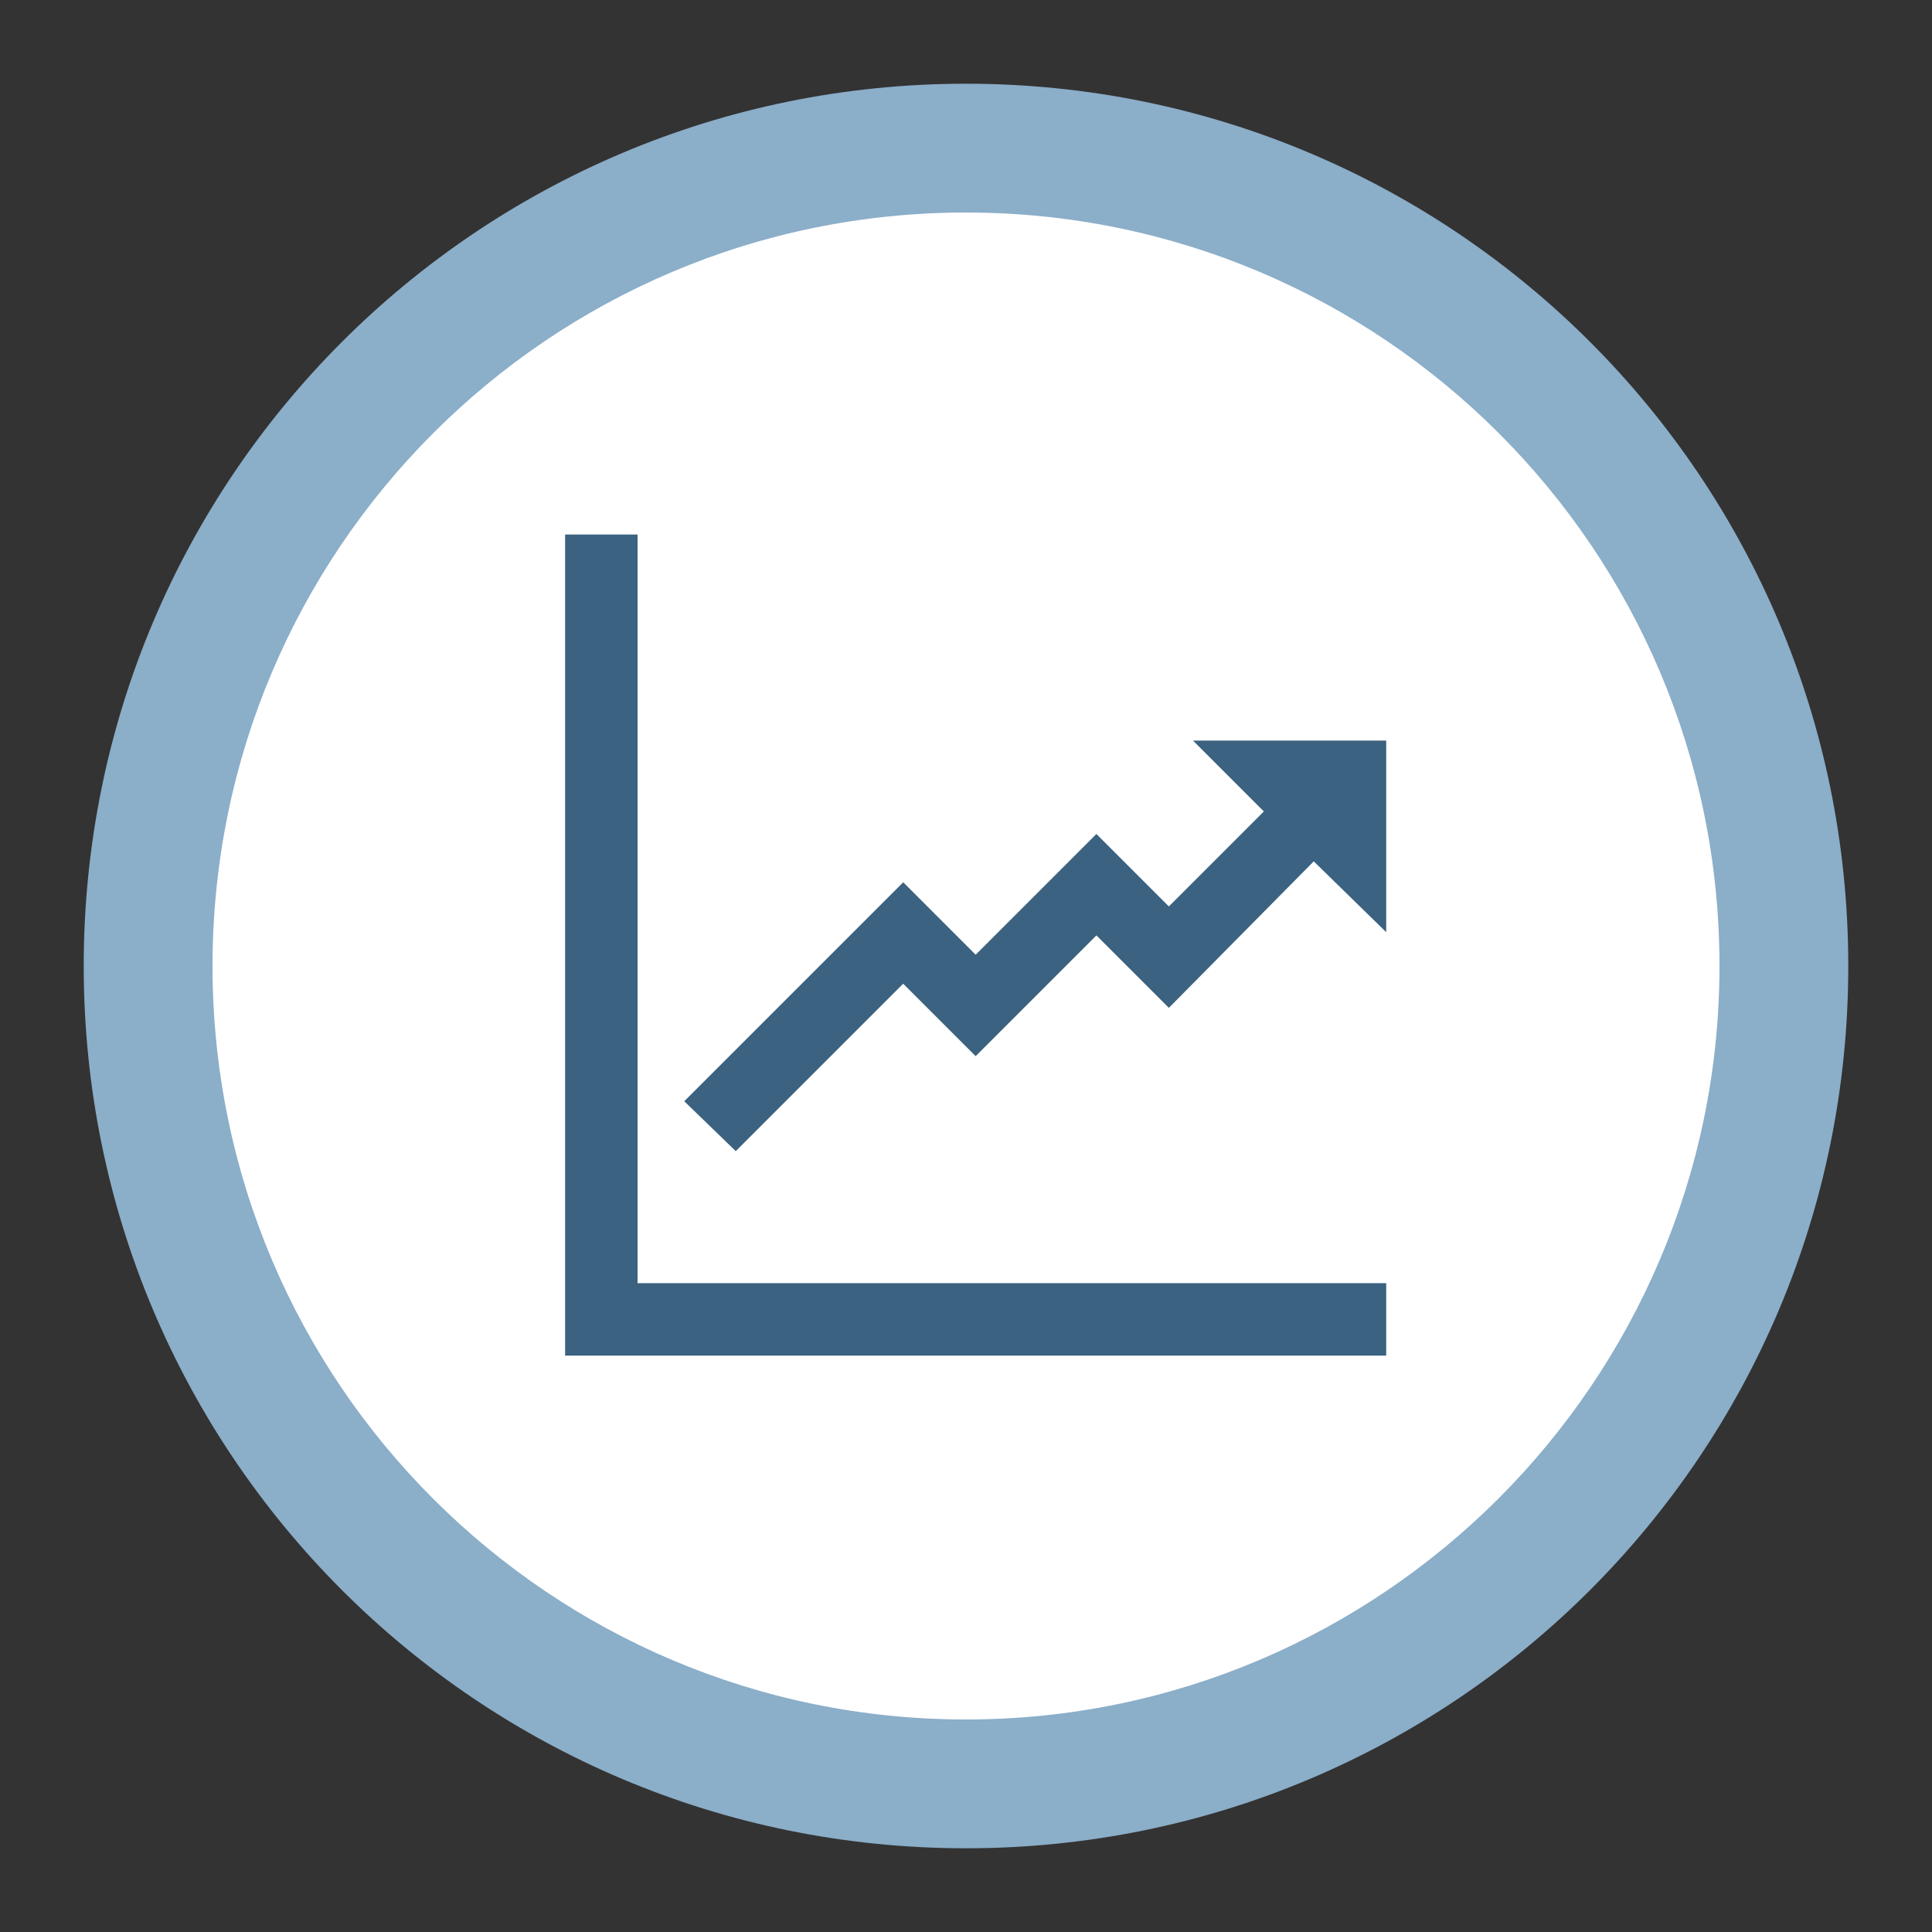
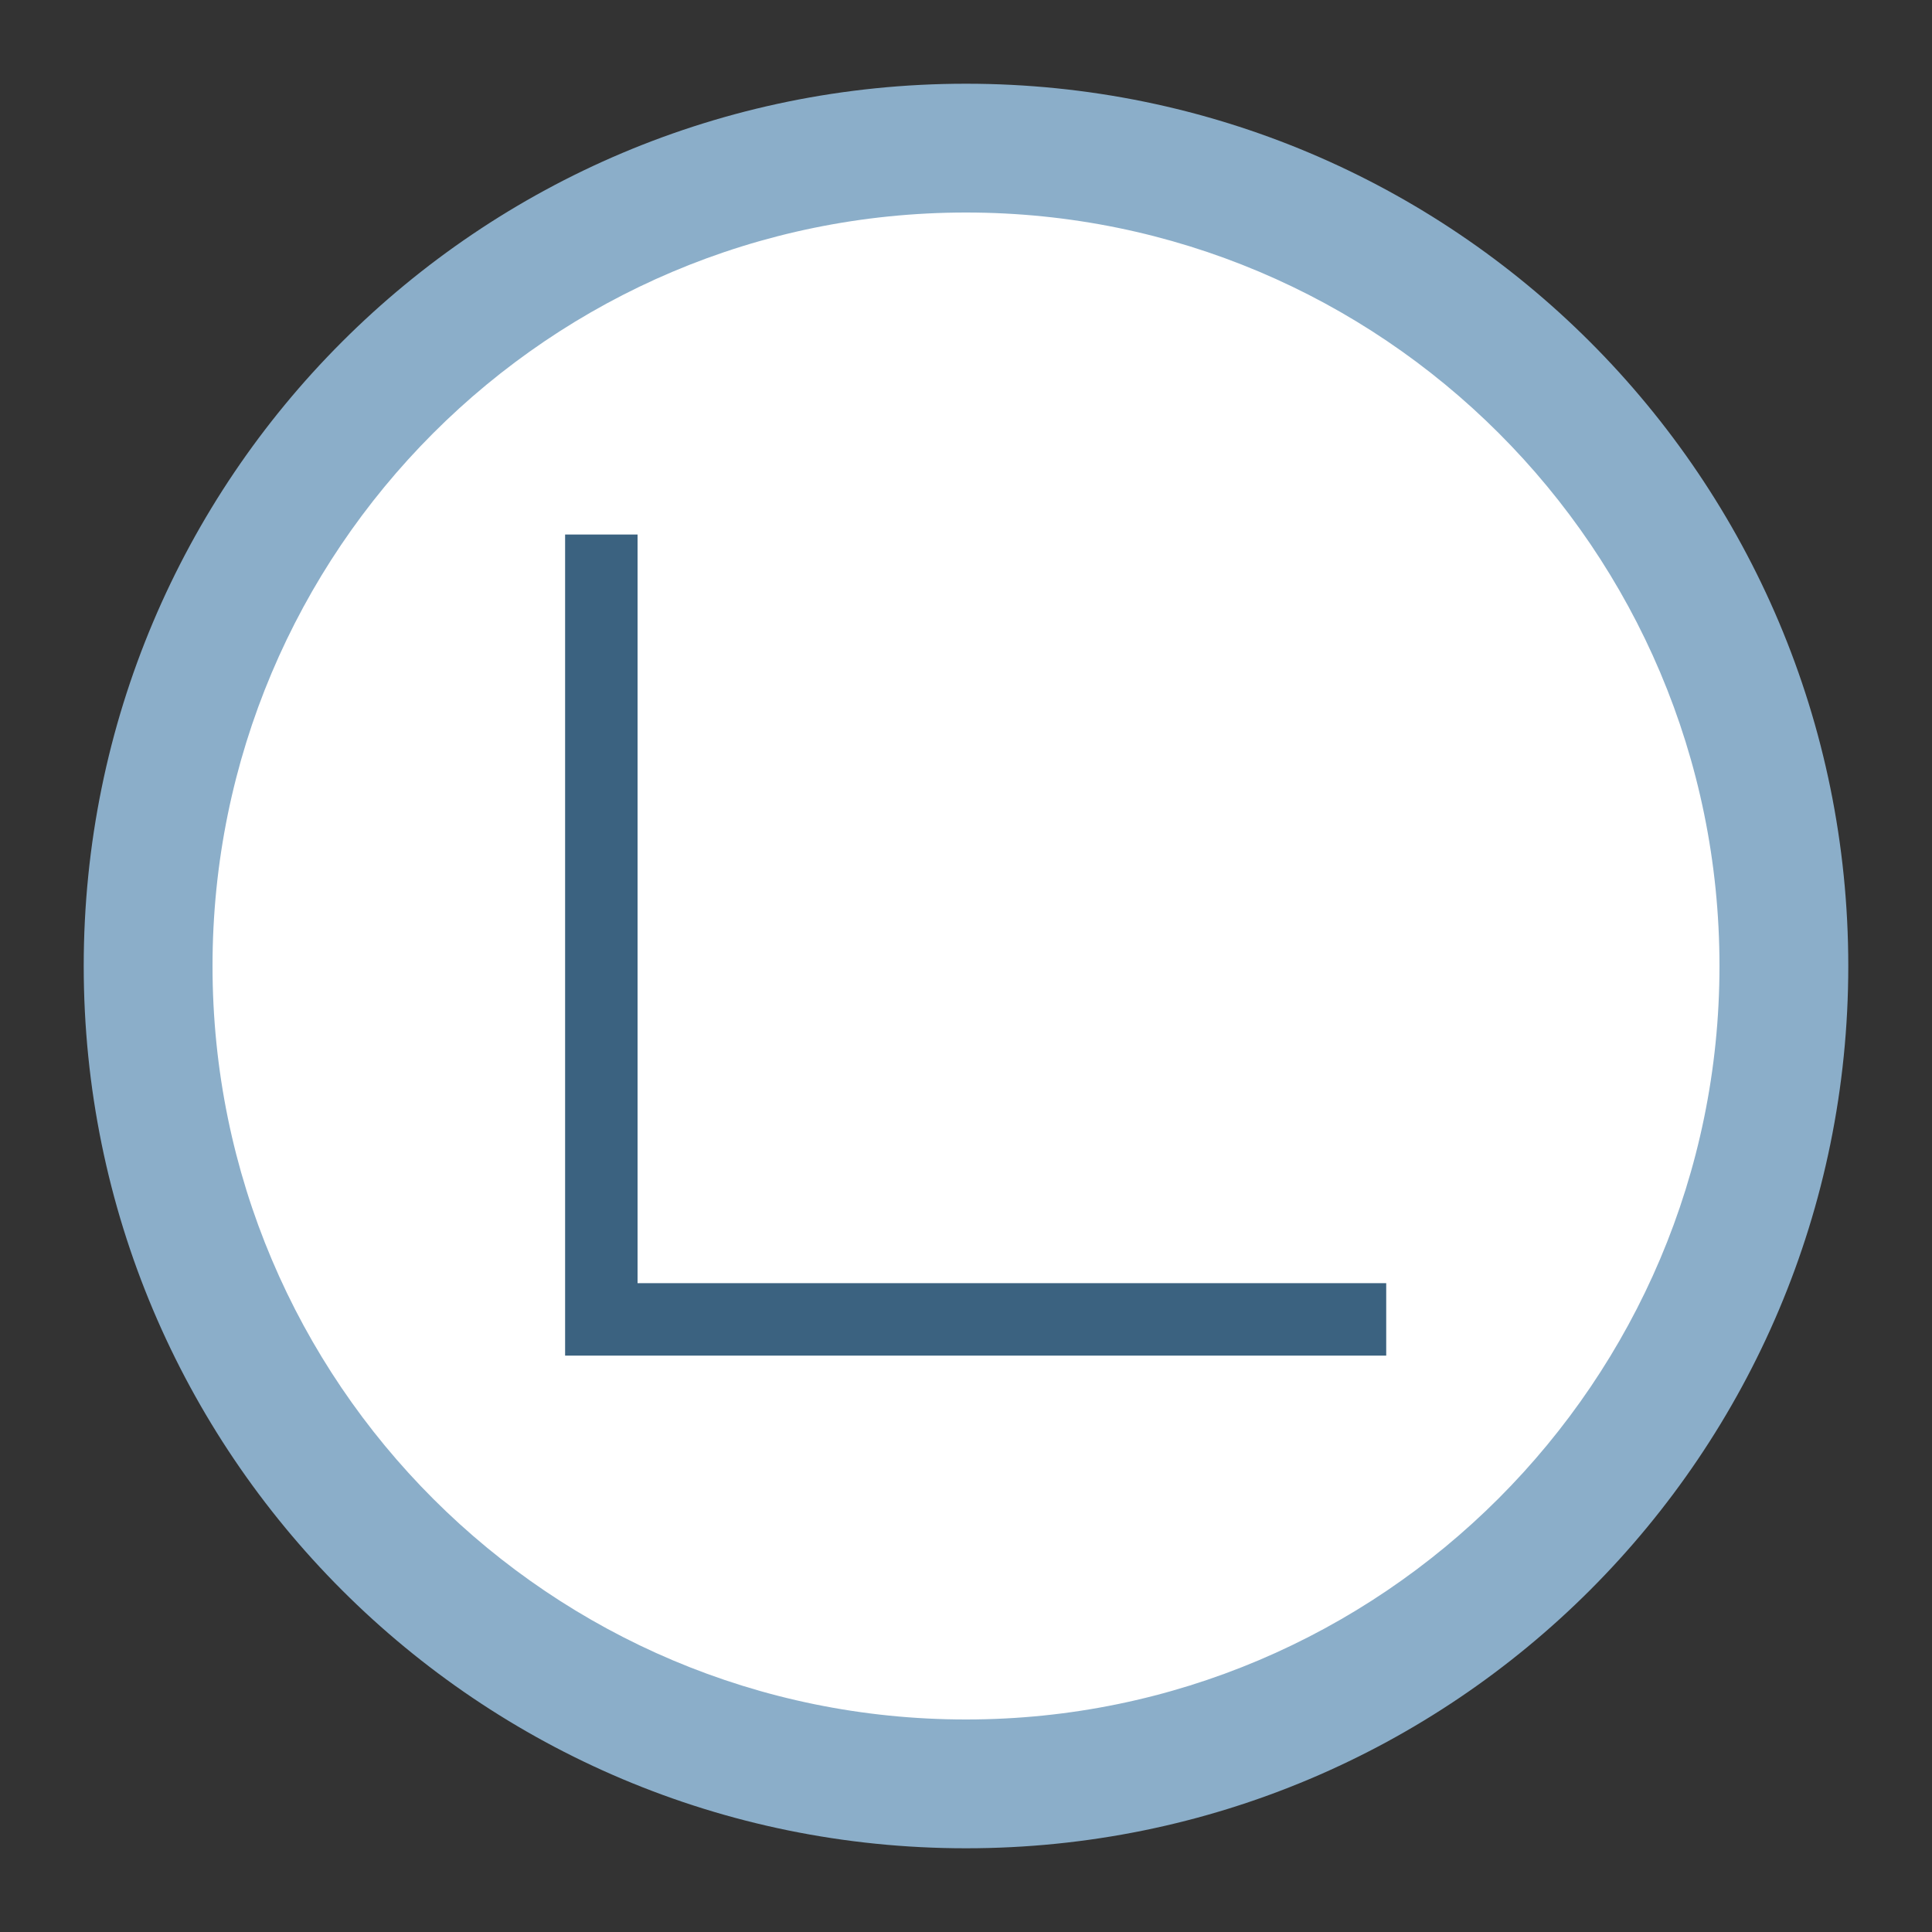
<svg xmlns="http://www.w3.org/2000/svg" version="1.1" id="Capa_1" x="0px" y="0px" viewBox="0 0 120 120" style="enable-background:new 0 0 120 120;" xml:space="preserve">
  <rect x="0" y="0" width="120" height="120" fill="#333333" stroke="none" />
  <style type="text/css">
	.st0{fill:#FFFFFF;}
	.st1{fill:#8BAEC9;}
	.st2{fill:#3B6280;}
</style>
  <g>
    <g>
      <g>
        <g>
          <circle class="st0" cx="60" cy="60" r="53.9" />
-           <path class="st1" d="M60,5.2C29.7,5.2,5.2,29.7,5.2,60s24.5,54.8,54.8,54.8c30.3,0,54.8-24.5,54.8-54.8S90.3,5.2,60,5.2z       M60,106.8c-25.8,0-46.8-20.9-46.8-46.8c0-25.8,20.9-46.8,46.8-46.8c25.8,0,46.8,20.9,46.8,46.8C106.8,85.8,85.8,106.8,60,106.8      z" />
+           <path class="st1" d="M60,5.2C29.7,5.2,5.2,29.7,5.2,60s24.5,54.8,54.8,54.8c30.3,0,54.8-24.5,54.8-54.8S90.3,5.2,60,5.2M60,106.8c-25.8,0-46.8-20.9-46.8-46.8c0-25.8,20.9-46.8,46.8-46.8c25.8,0,46.8,20.9,46.8,46.8C106.8,85.8,85.8,106.8,60,106.8      z" />
        </g>
      </g>
    </g>
    <polygon class="st2" points="39.6,33.2 35.1,33.2 35.1,84.2 86.1,84.2 86.1,79.7 39.6,79.7 39.6,33.2  " />
-     <polygon class="st2" points="74.1,46 78.5,50.4 72.6,56.3 68.1,51.8 60.6,59.3 56.1,54.8 42.5,68.4 45.7,71.5 56.1,61.1 60.6,65.6    68.1,58.1 72.6,62.6 81.6,53.5 86.1,57.9 86.1,46 74.1,46  " />
  </g>
</svg>